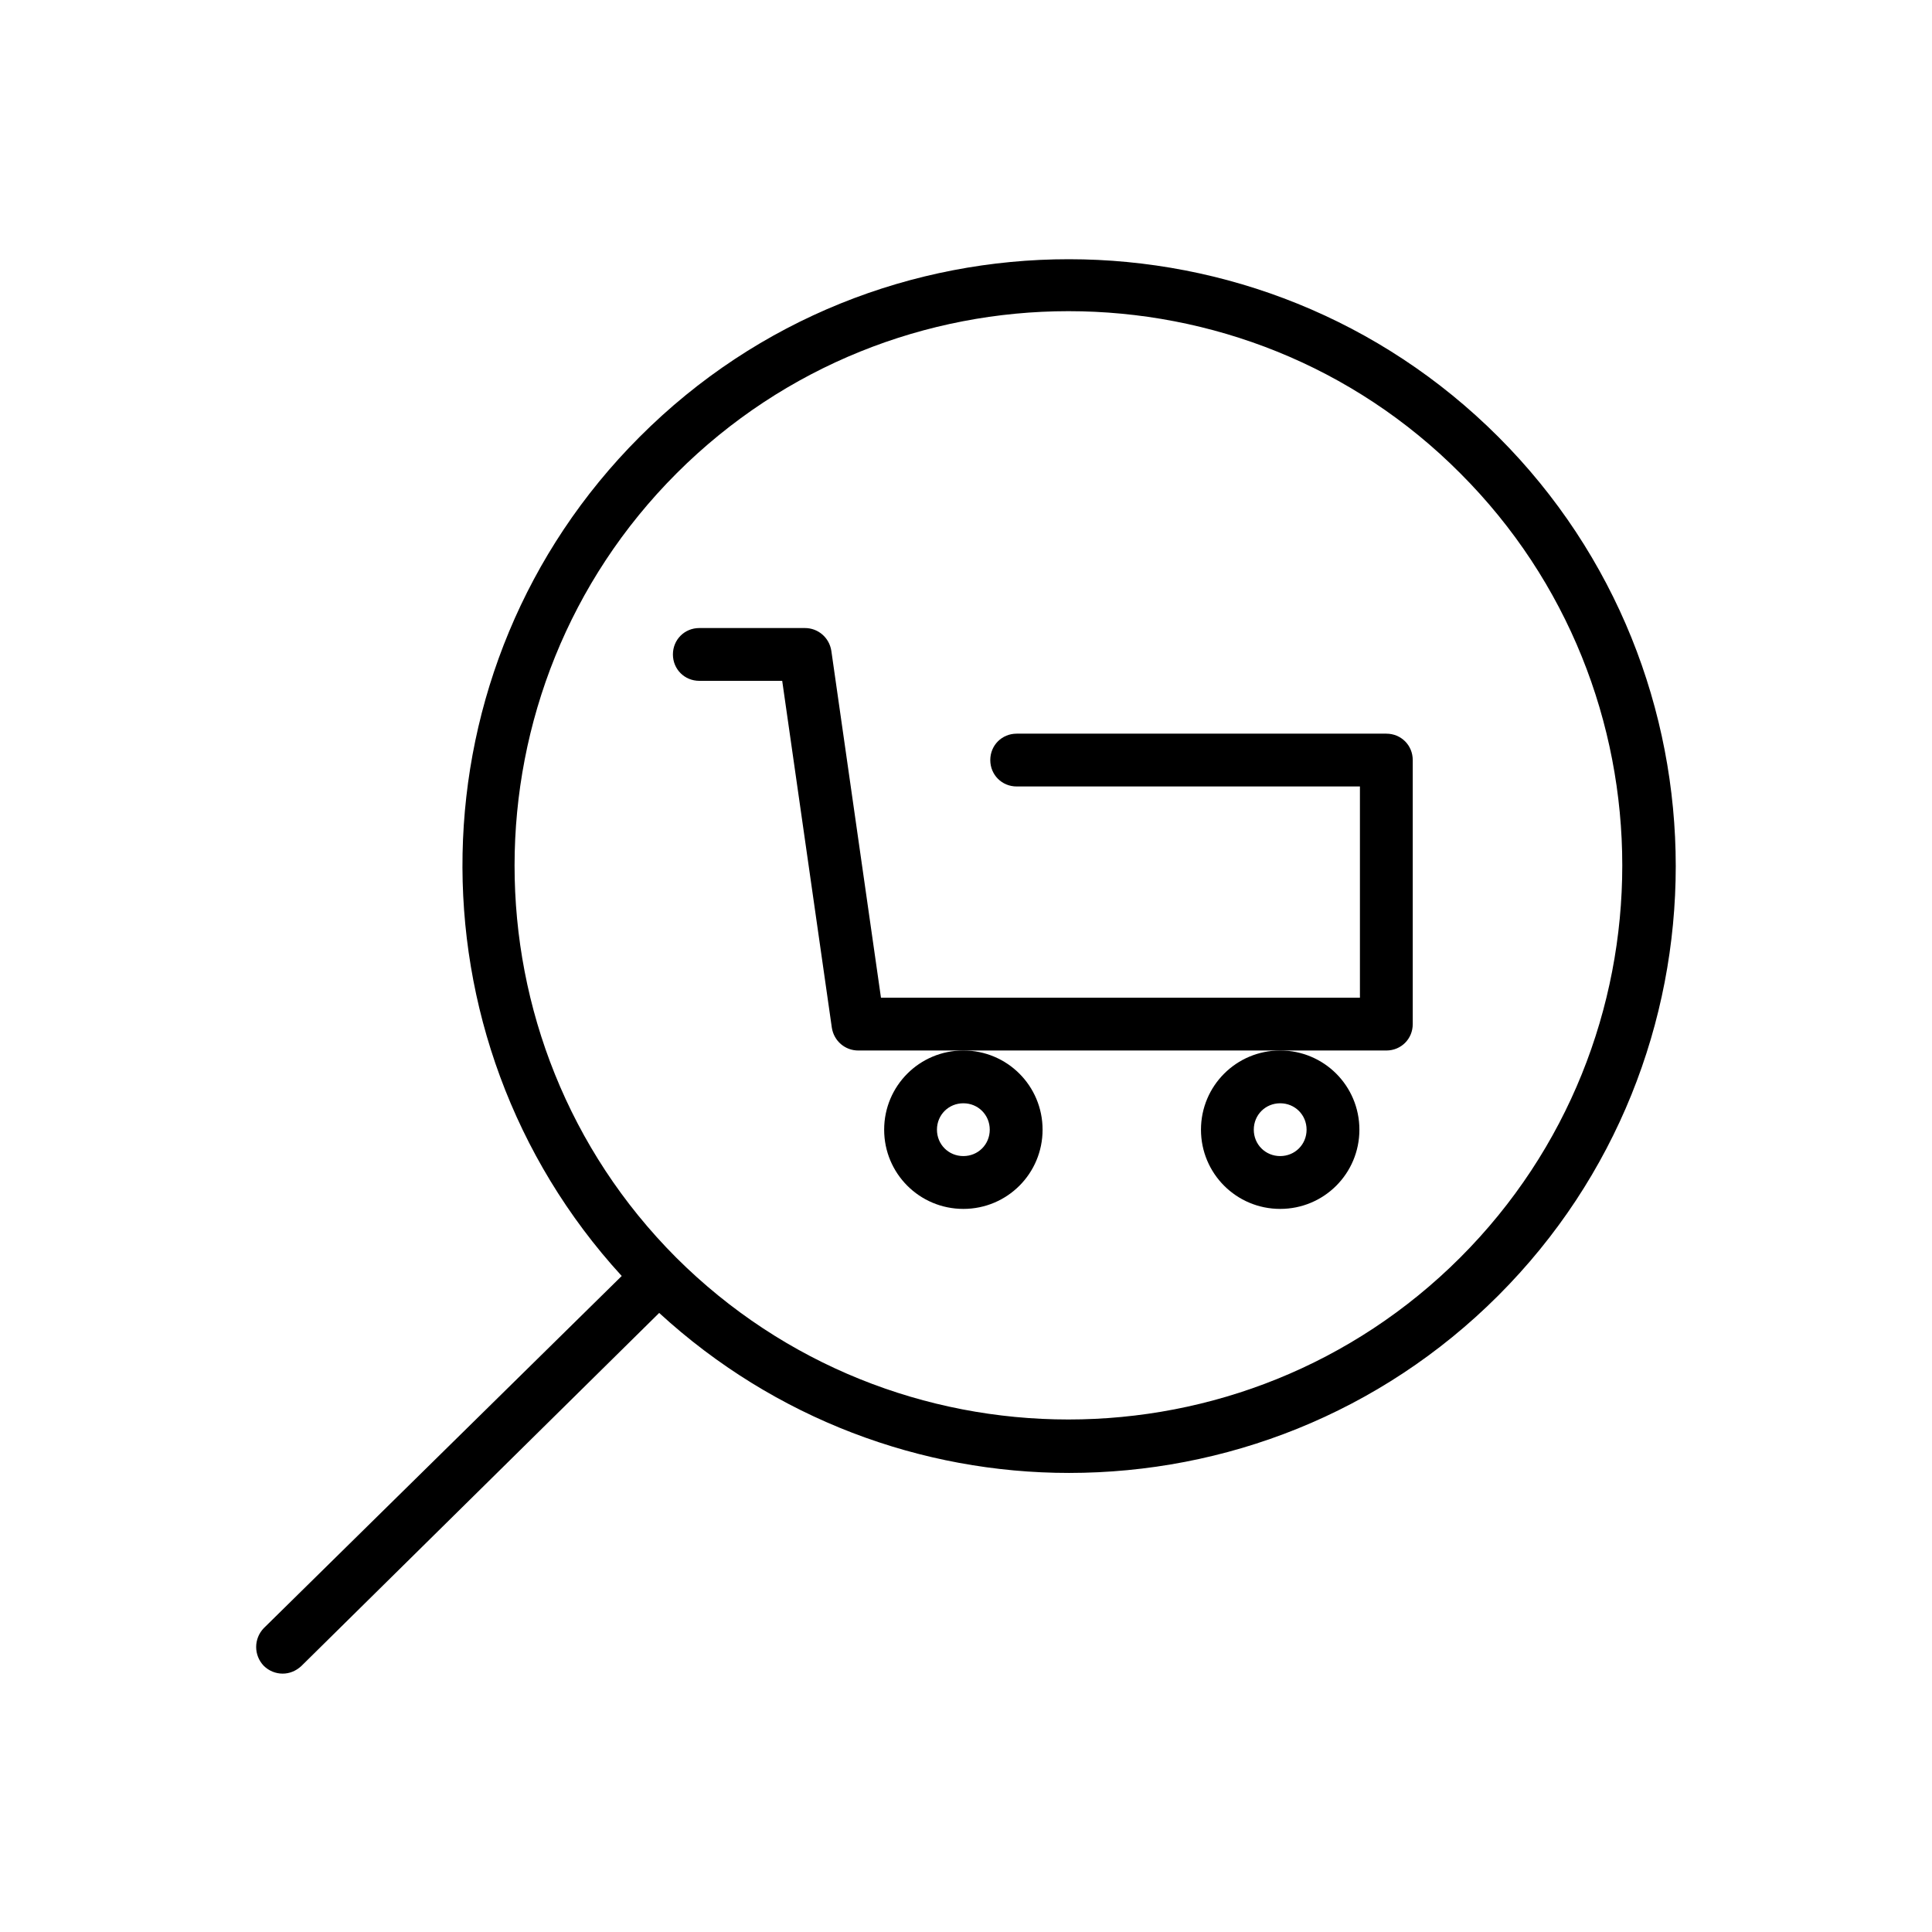
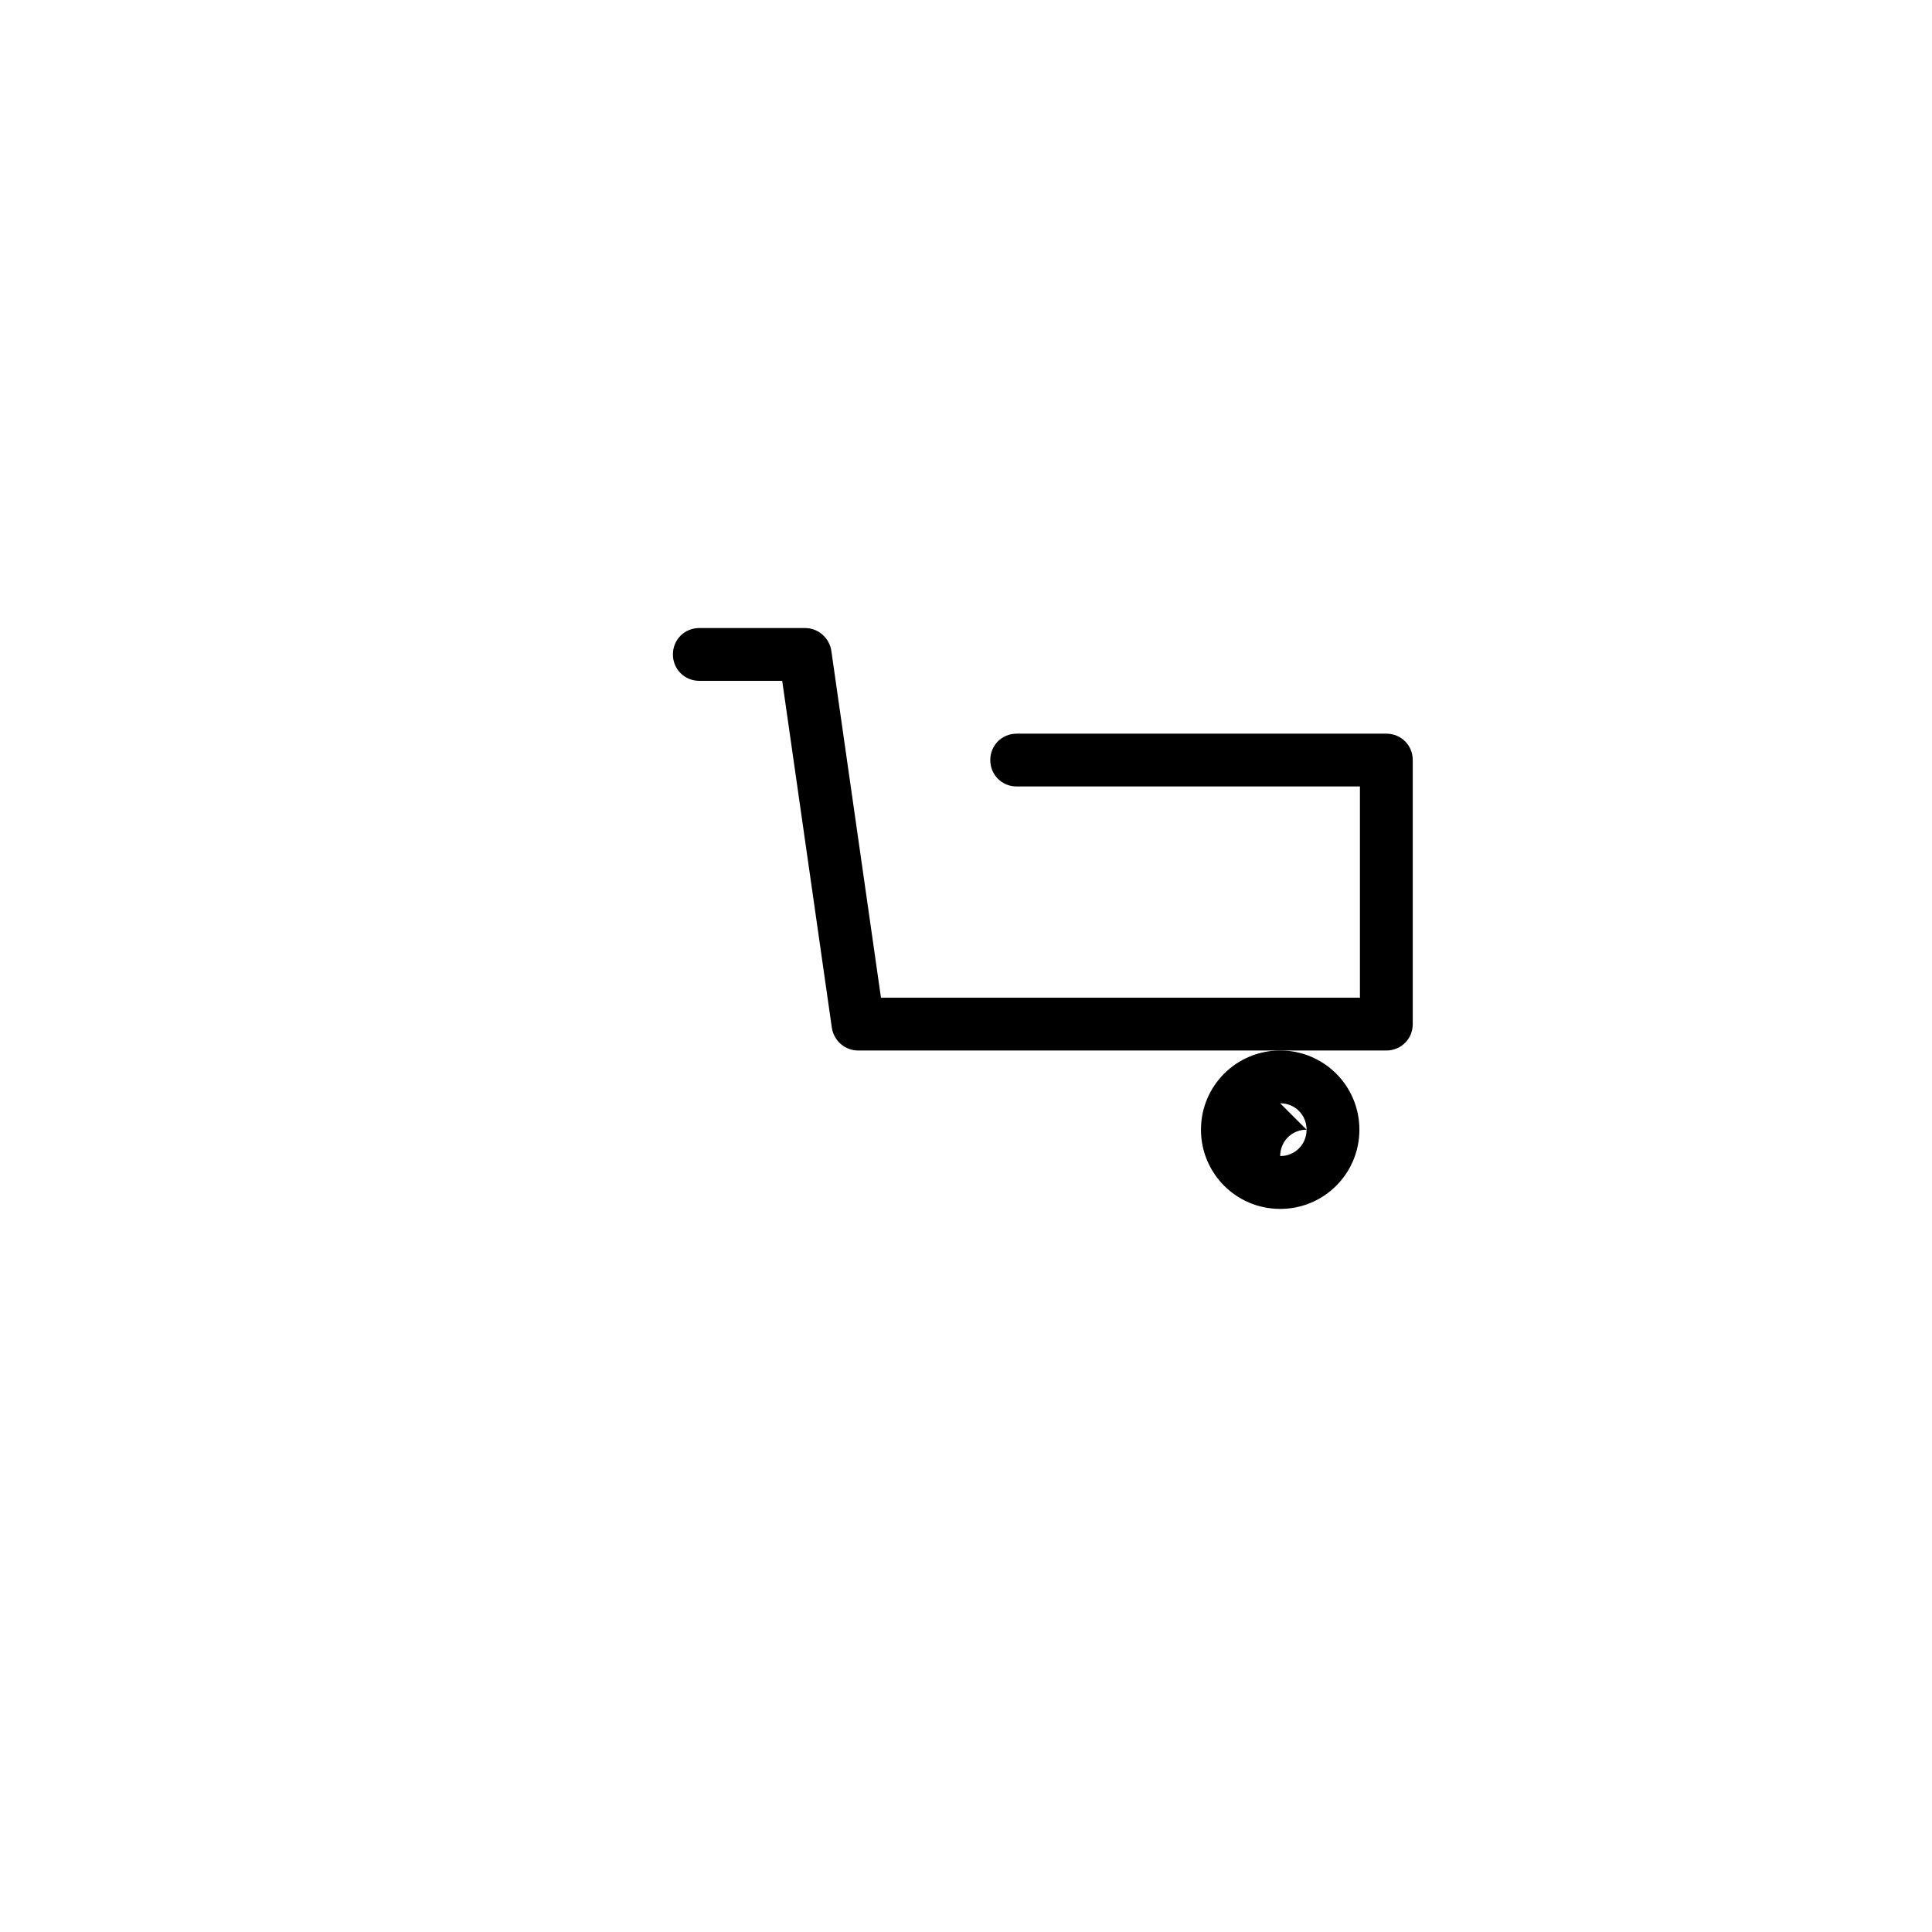
<svg xmlns="http://www.w3.org/2000/svg" fill="#000000" width="800px" height="800px" version="1.1" viewBox="144 144 512 512">
  <g>
-     <path d="m213.87 585.43c1.398 1.398 3.219 2.098 5.039 2.098s3.5-0.699 4.898-1.961l94.883-93.625c30.648 28.129 69.555 42.402 108.6 42.402 41.285 0 82.43-15.676 113.78-47.023 62.695-62.695 62.695-164.86 0-227.55s-164.86-62.836-227.55 0c-61.016 61.016-62.555 159.26-4.758 222.38l-94.883 93.352c-2.656 2.801-2.656 7.137 0 9.938zm109.44-316c28.688-28.688 66.336-42.965 103.84-42.965 37.645 0 75.293 14.273 103.84 42.965 57.238 57.238 57.238 150.58 0 207.82s-150.44 57.238-207.82 0c-57.098-57.238-57.098-150.58 0.141-207.82z" />
    <path d="m329.32 324.43h21.973l13.156 91.945c0.559 3.5 3.5 6.019 6.996 6.019h139.95c3.918 0 6.996-3.078 6.996-6.996v-69.973c0-3.918-3.078-6.996-6.996-6.996h-97.965c-3.918 0-6.996 3.078-6.996 6.996s3.078 6.996 6.996 6.996h90.965v55.98h-126.93l-13.156-91.945c-0.559-3.5-3.5-6.019-6.996-6.019h-27.988c-3.918 0-6.996 3.078-6.996 6.996 0.004 3.918 3.082 6.996 7 6.996z" />
-     <path d="m378.31 443.38c0 11.617 9.375 20.992 20.992 20.992 11.617 0 20.992-9.375 20.992-20.992 0-11.617-9.375-20.992-20.992-20.992-11.617 0-20.992 9.375-20.992 20.992zm20.988-7c3.918 0 6.996 3.078 6.996 6.996 0 3.918-3.078 6.996-6.996 6.996s-6.996-3.078-6.996-6.996c0-3.914 3.078-6.996 6.996-6.996z" />
-     <path d="m462.27 443.38c0 11.617 9.375 20.992 20.992 20.992s20.992-9.375 20.992-20.992c0-11.617-9.375-20.992-20.992-20.992-11.613 0-20.992 9.375-20.992 20.992zm20.992-7c3.918 0 6.996 3.078 6.996 6.996 0 3.918-3.078 6.996-6.996 6.996s-6.996-3.078-6.996-6.996c0-3.914 3.078-6.996 6.996-6.996z" />
+     <path d="m462.27 443.38c0 11.617 9.375 20.992 20.992 20.992s20.992-9.375 20.992-20.992c0-11.617-9.375-20.992-20.992-20.992-11.613 0-20.992 9.375-20.992 20.992zm20.992-7c3.918 0 6.996 3.078 6.996 6.996 0 3.918-3.078 6.996-6.996 6.996c0-3.914 3.078-6.996 6.996-6.996z" />
  </g>
</svg>